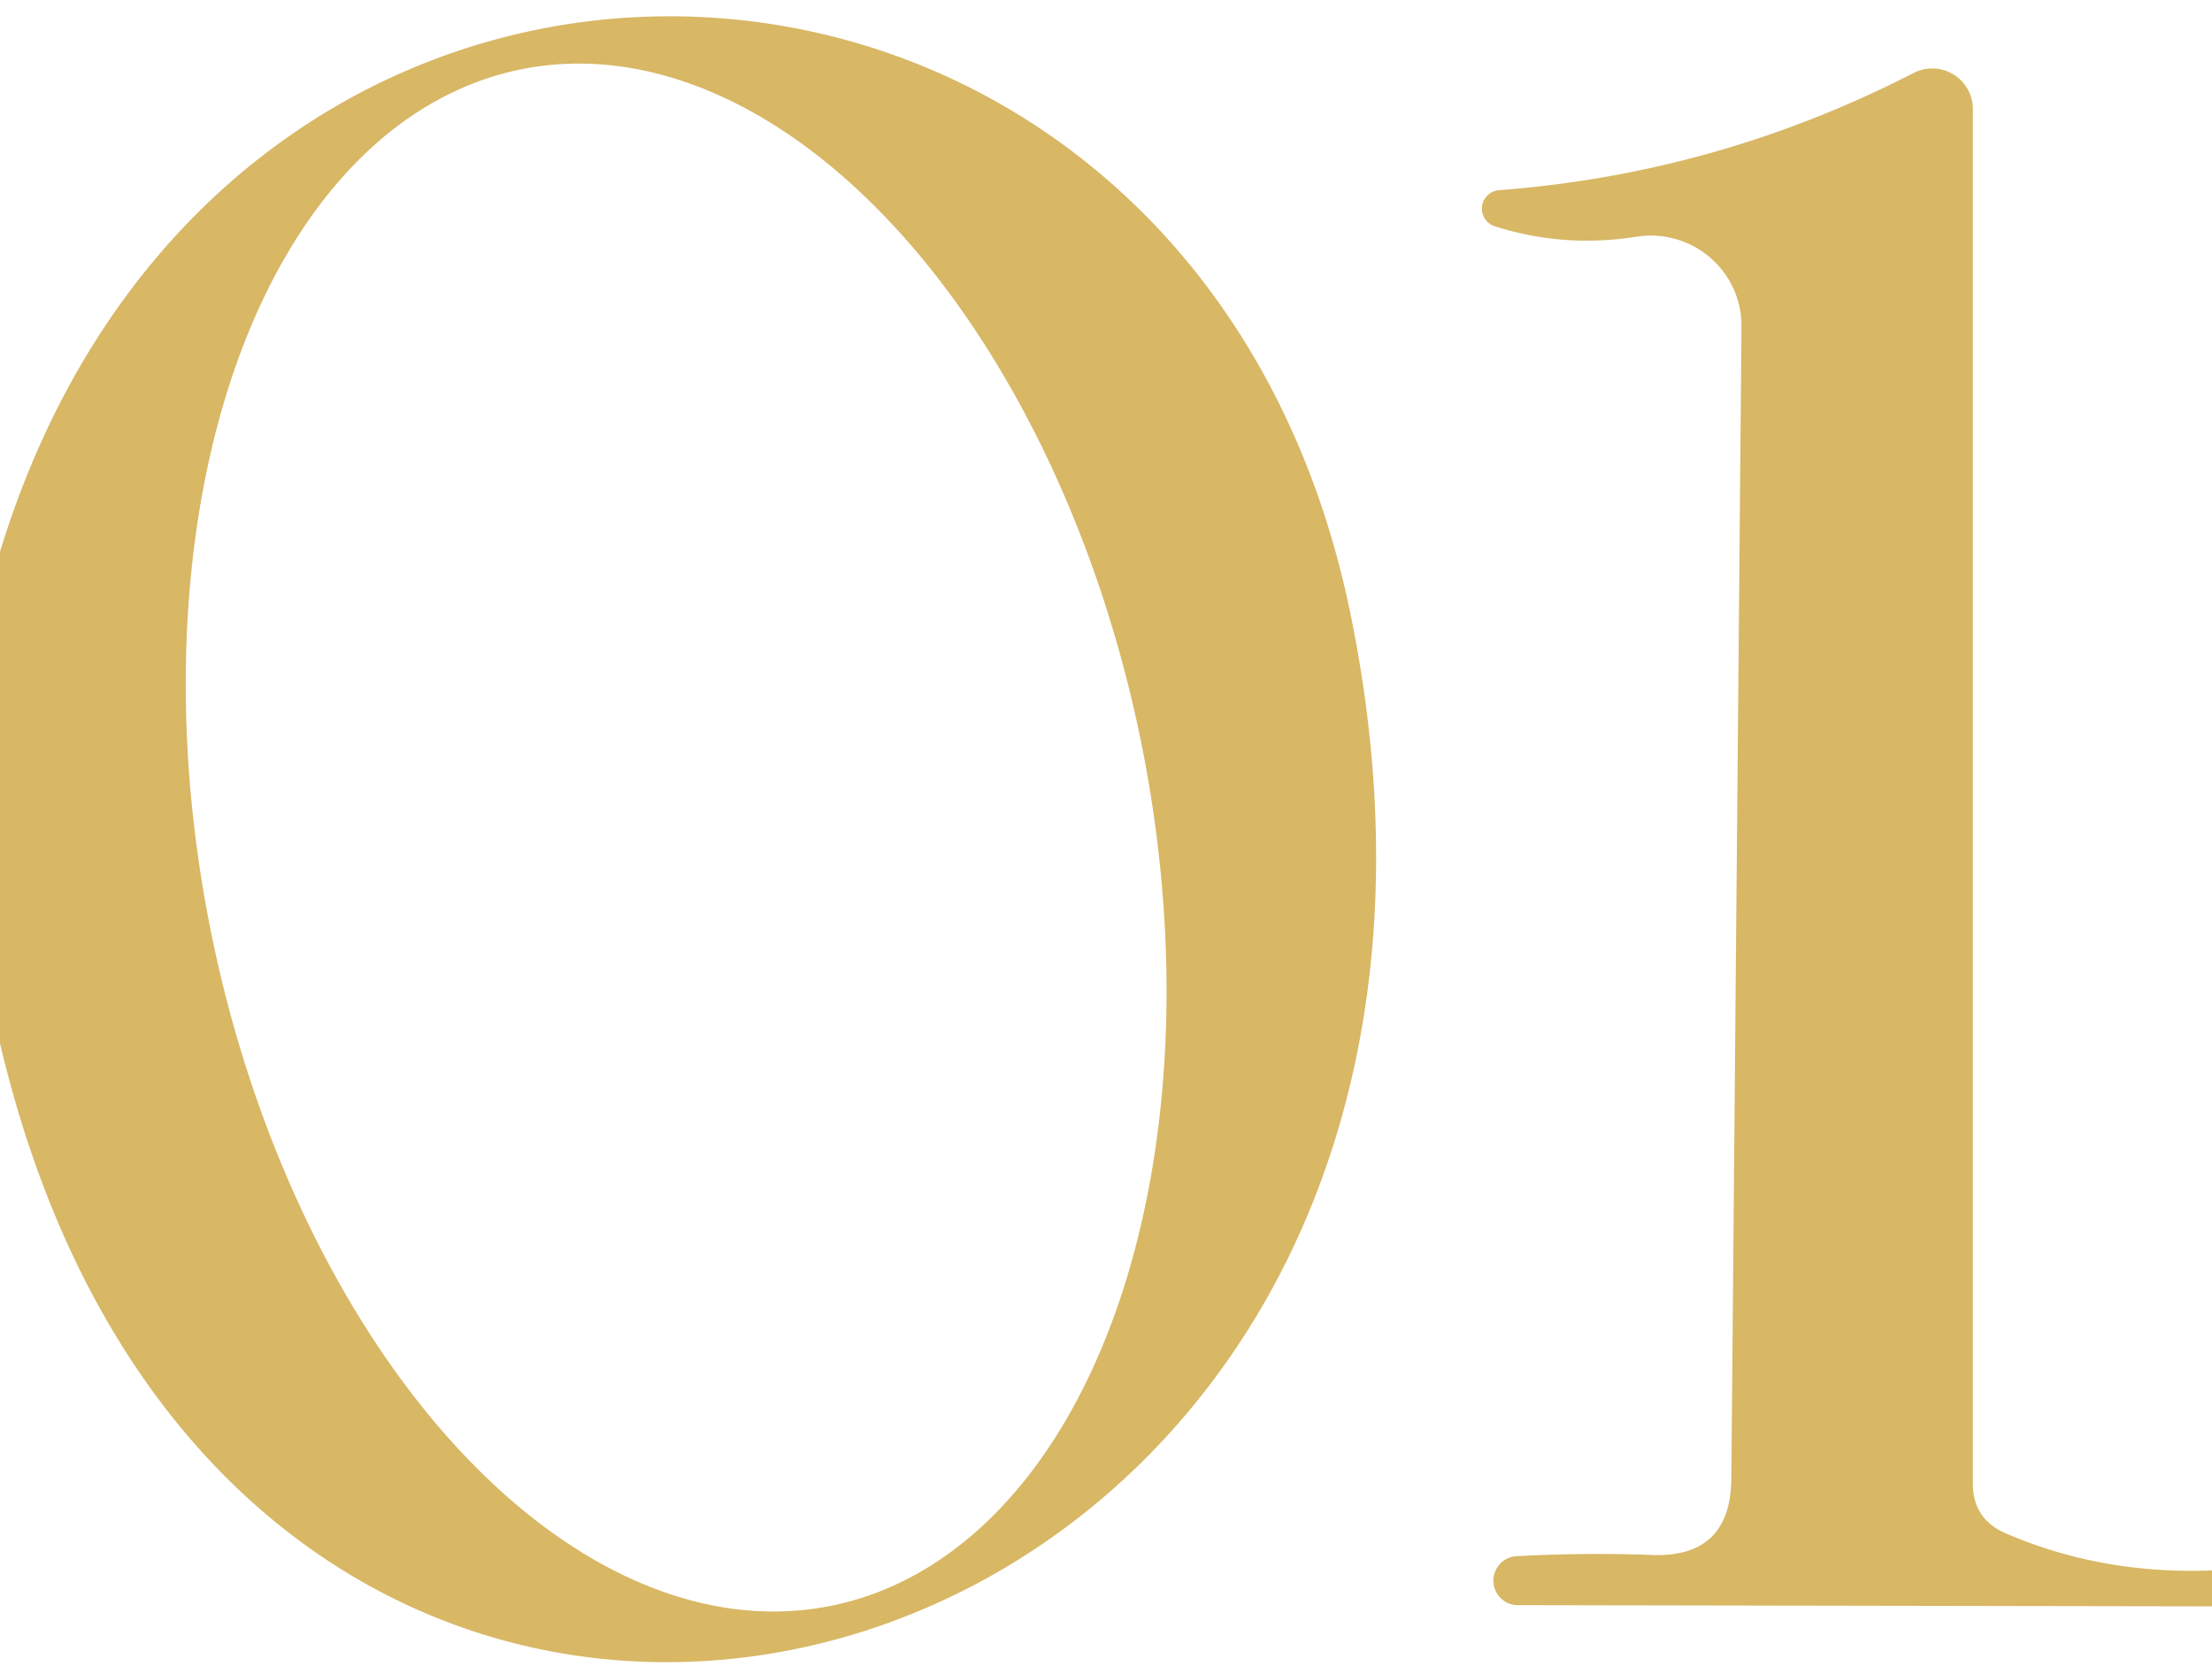
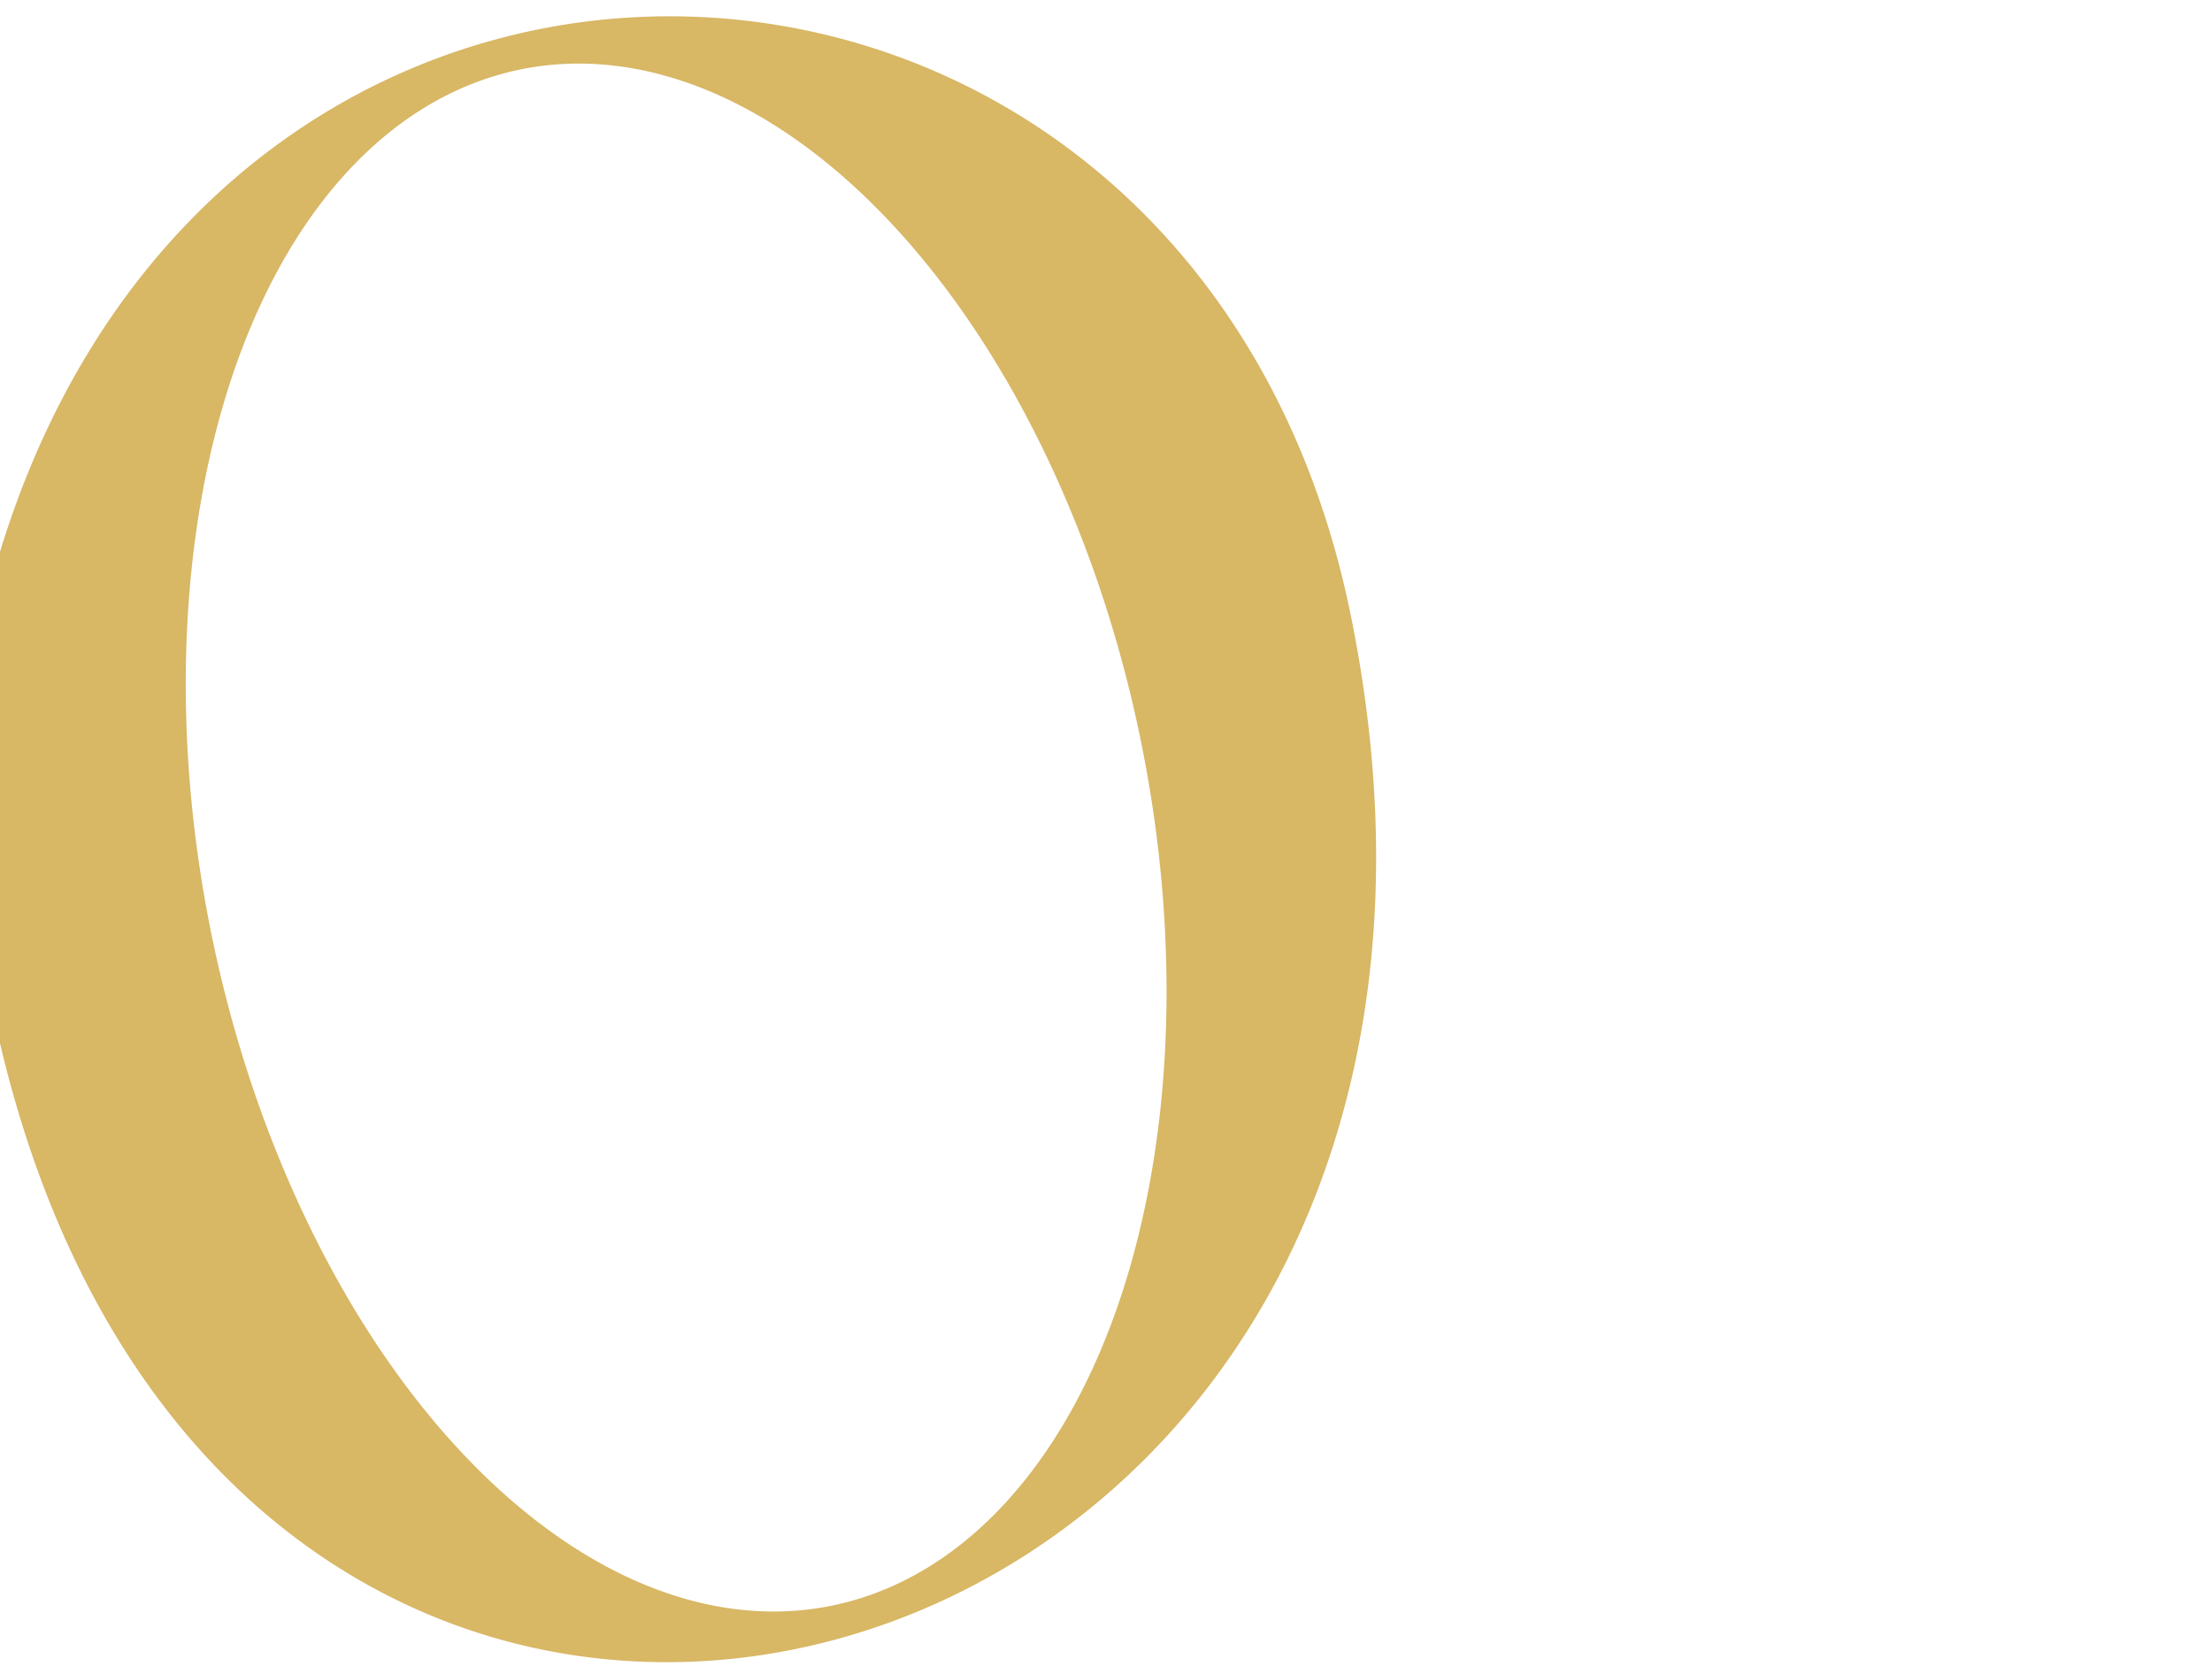
<svg xmlns="http://www.w3.org/2000/svg" viewBox="0.00 0.00 37.00 28.00">
  <path fill="#d8b765" d="  M 0.00 17.45  L 0.00 9.23  C 3.84 -3.33 20.03 -2.42 22.60 10.32  C 26.32 28.76 4.11 34.92 0.00 17.45  Z  M 13.901 26.861  A 13.11 7.94 78.6 0 0 19.093 12.441  A 13.11 7.94 78.6 0 0 8.719 1.159  A 13.11 7.94 78.6 0 0 3.527 15.579  A 13.11 7.94 78.6 0 0 13.901 26.861  Z" />
-   <path fill="#d8b765" d="  M 37.00 26.27  L 37.00 26.87  L 25.40 26.85  A 0.41 0.41 0.0 0 1 25.38 26.03  Q 26.51 25.97 27.61 26.01  Q 28.95 26.07 28.96 24.73  L 29.13 5.46  A 1.52 1.51 -4.5 0 0 27.37 3.96  Q 26.16 4.15 25.02 3.79  A 0.31 0.31 0.0 0 1 25.09 3.18  Q 28.74 2.90 32.01 1.22  A 0.68 0.68 0.0 0 1 33.00 1.82  L 33.00 24.82  Q 33.00 25.40 33.53 25.64  Q 35.14 26.34 37.00 26.27  Z" />
</svg>